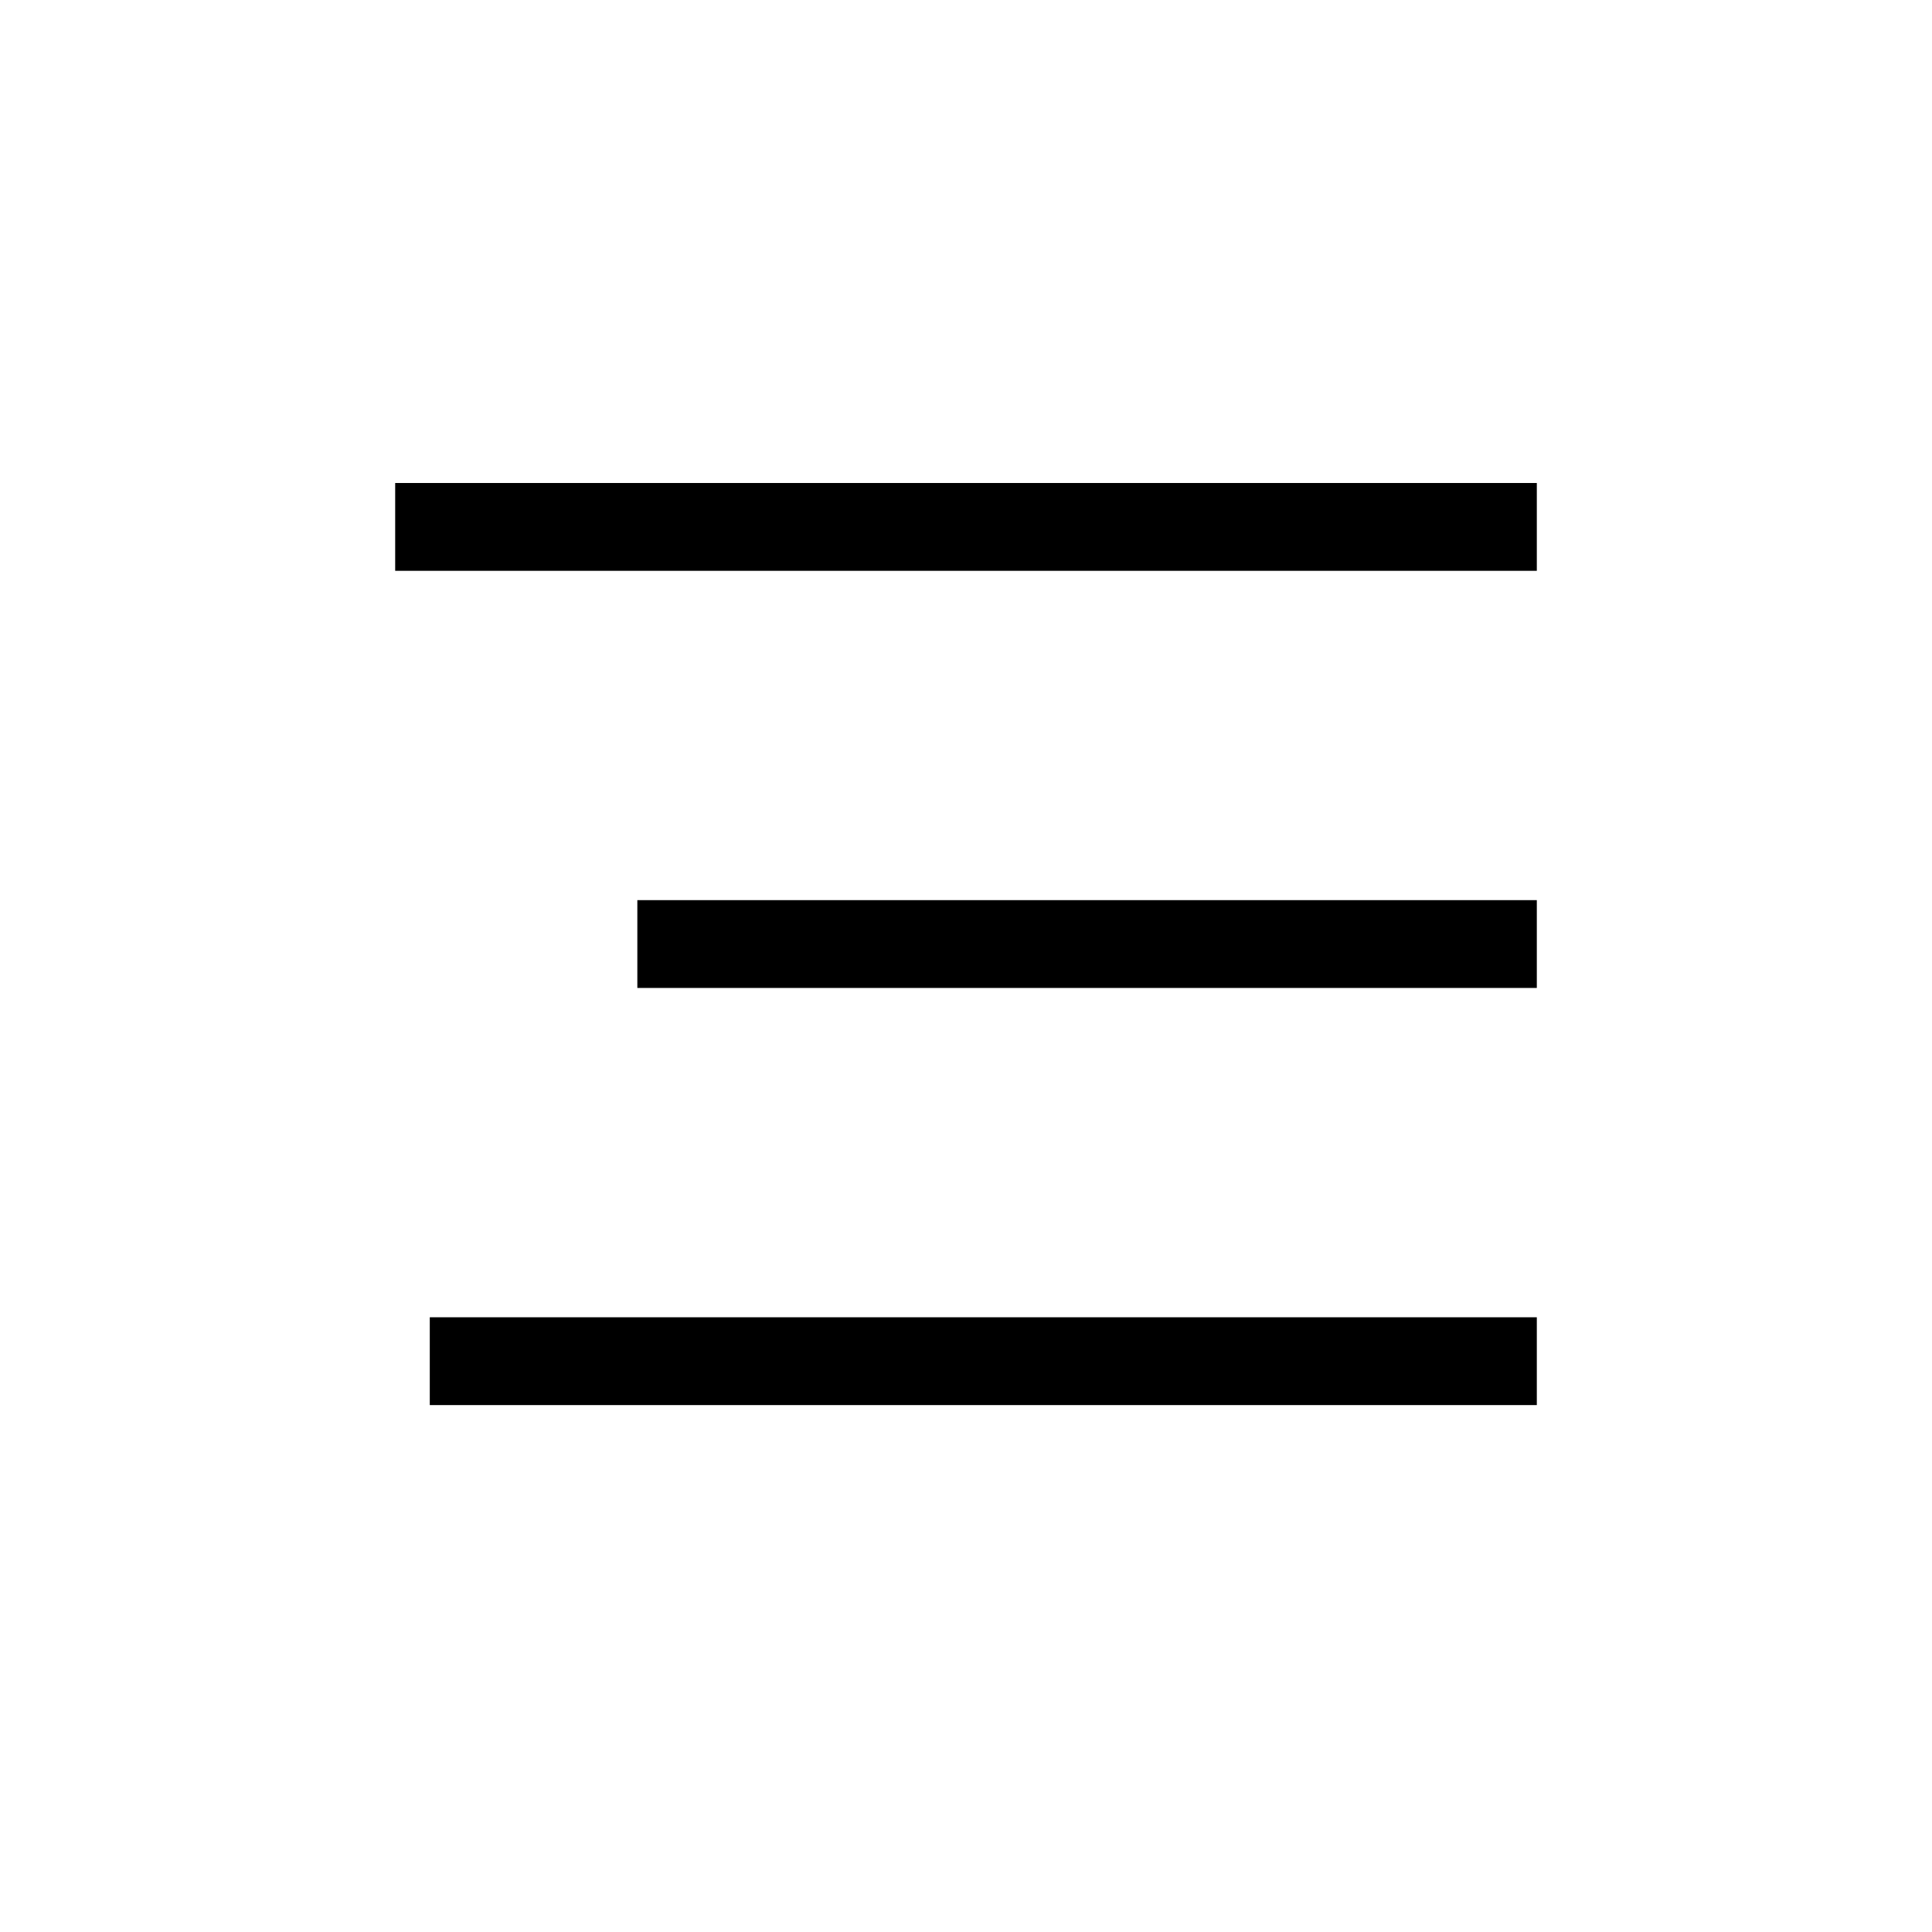
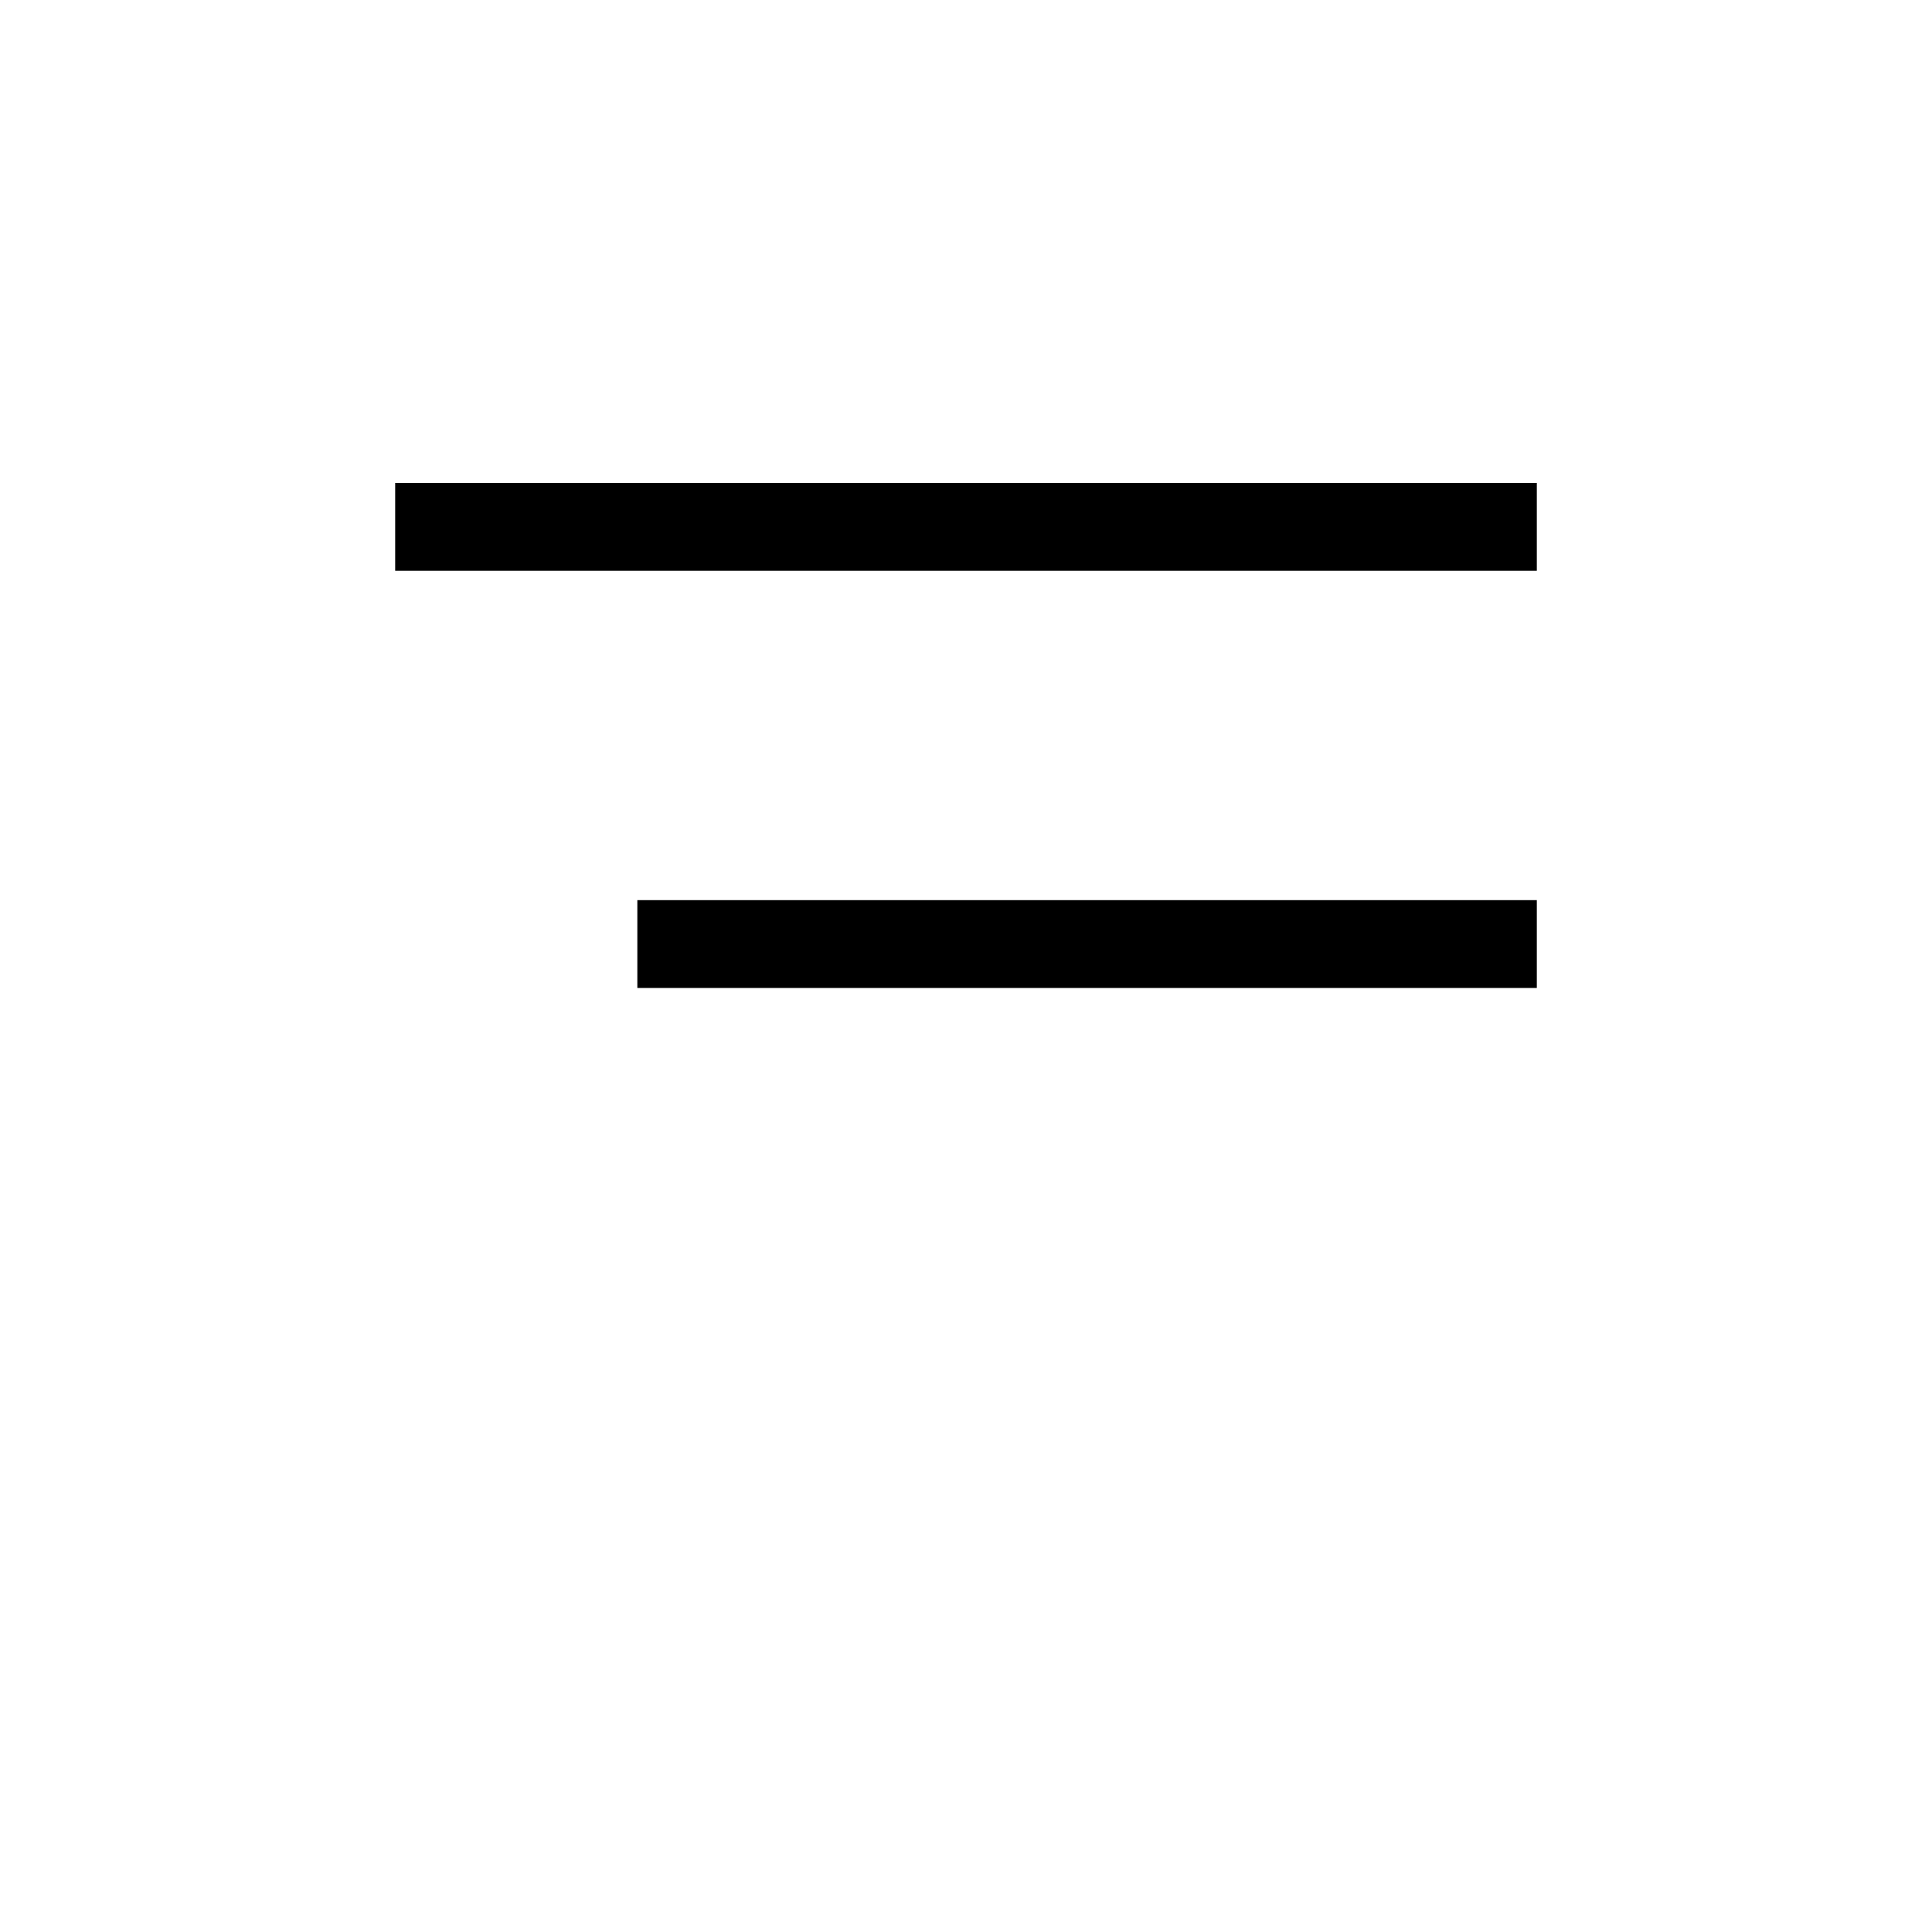
<svg xmlns="http://www.w3.org/2000/svg" width="44" height="44" viewBox="0 0 44 44" fill="none">
-   <path d="M9 12H35M9.788 31H35M14.515 21.5H35" stroke="black" stroke-width="2" />
+   <path d="M9 12H35H35M14.515 21.5H35" stroke="black" stroke-width="2" />
</svg>